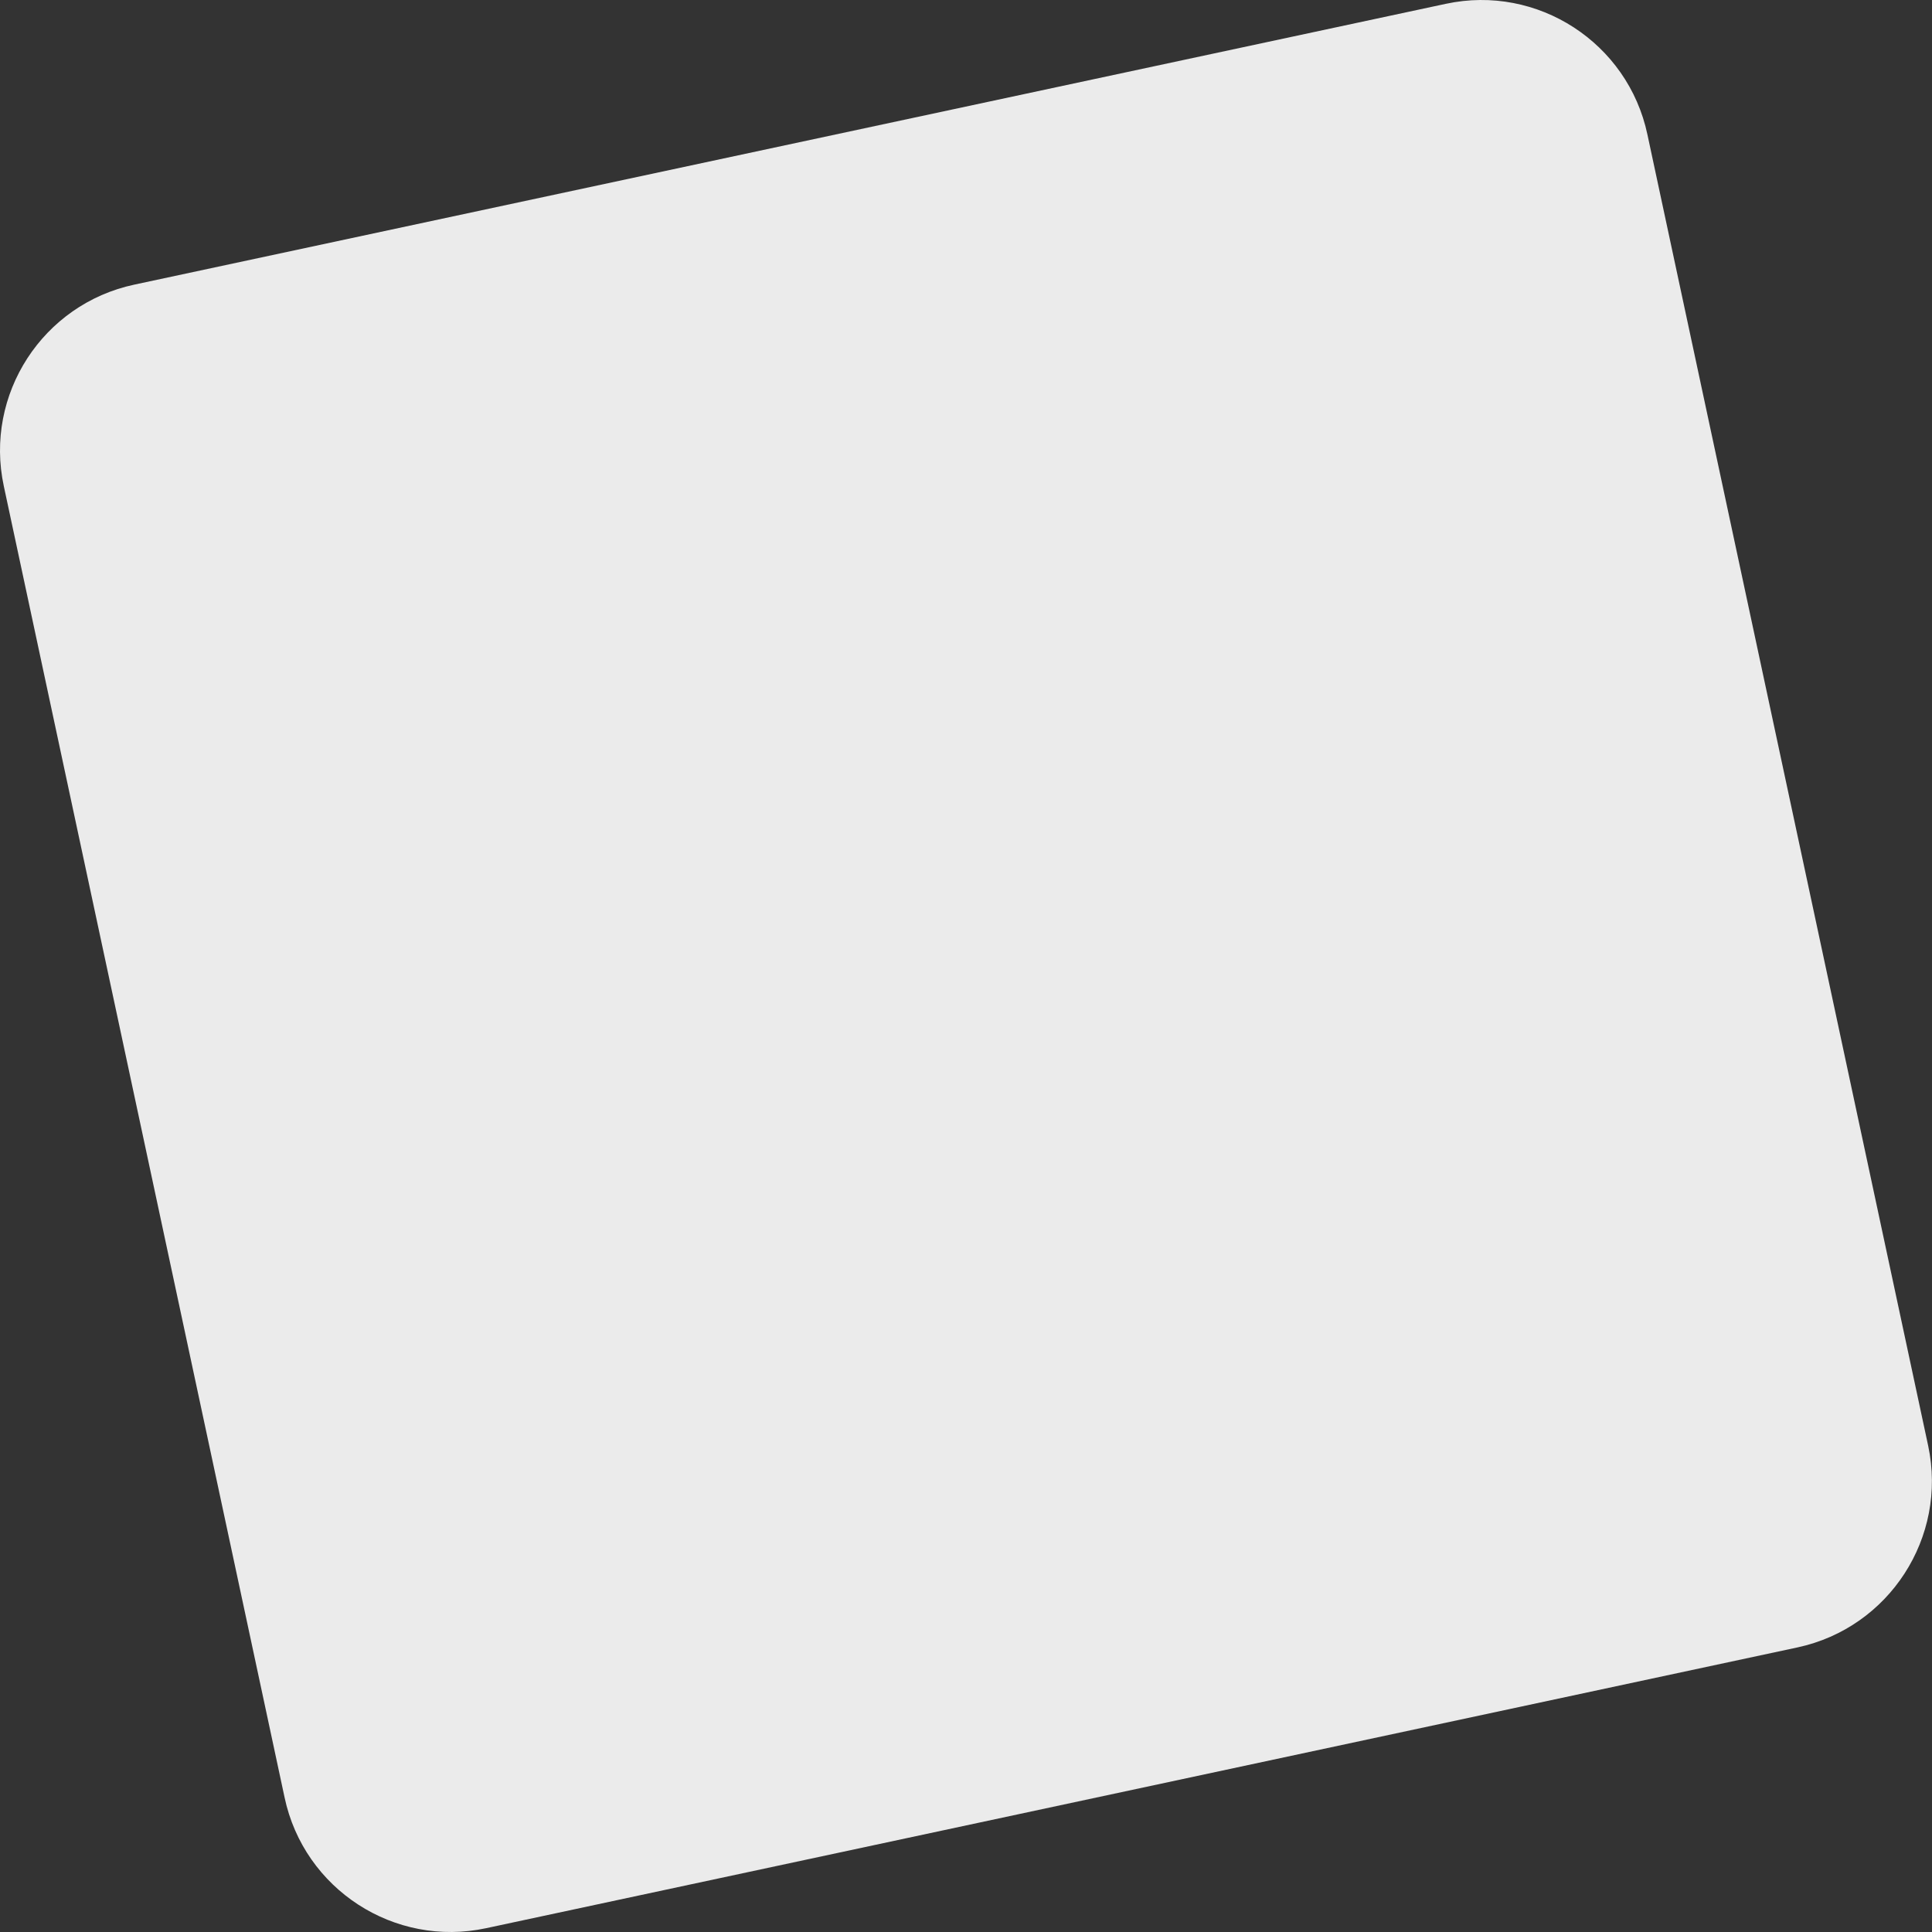
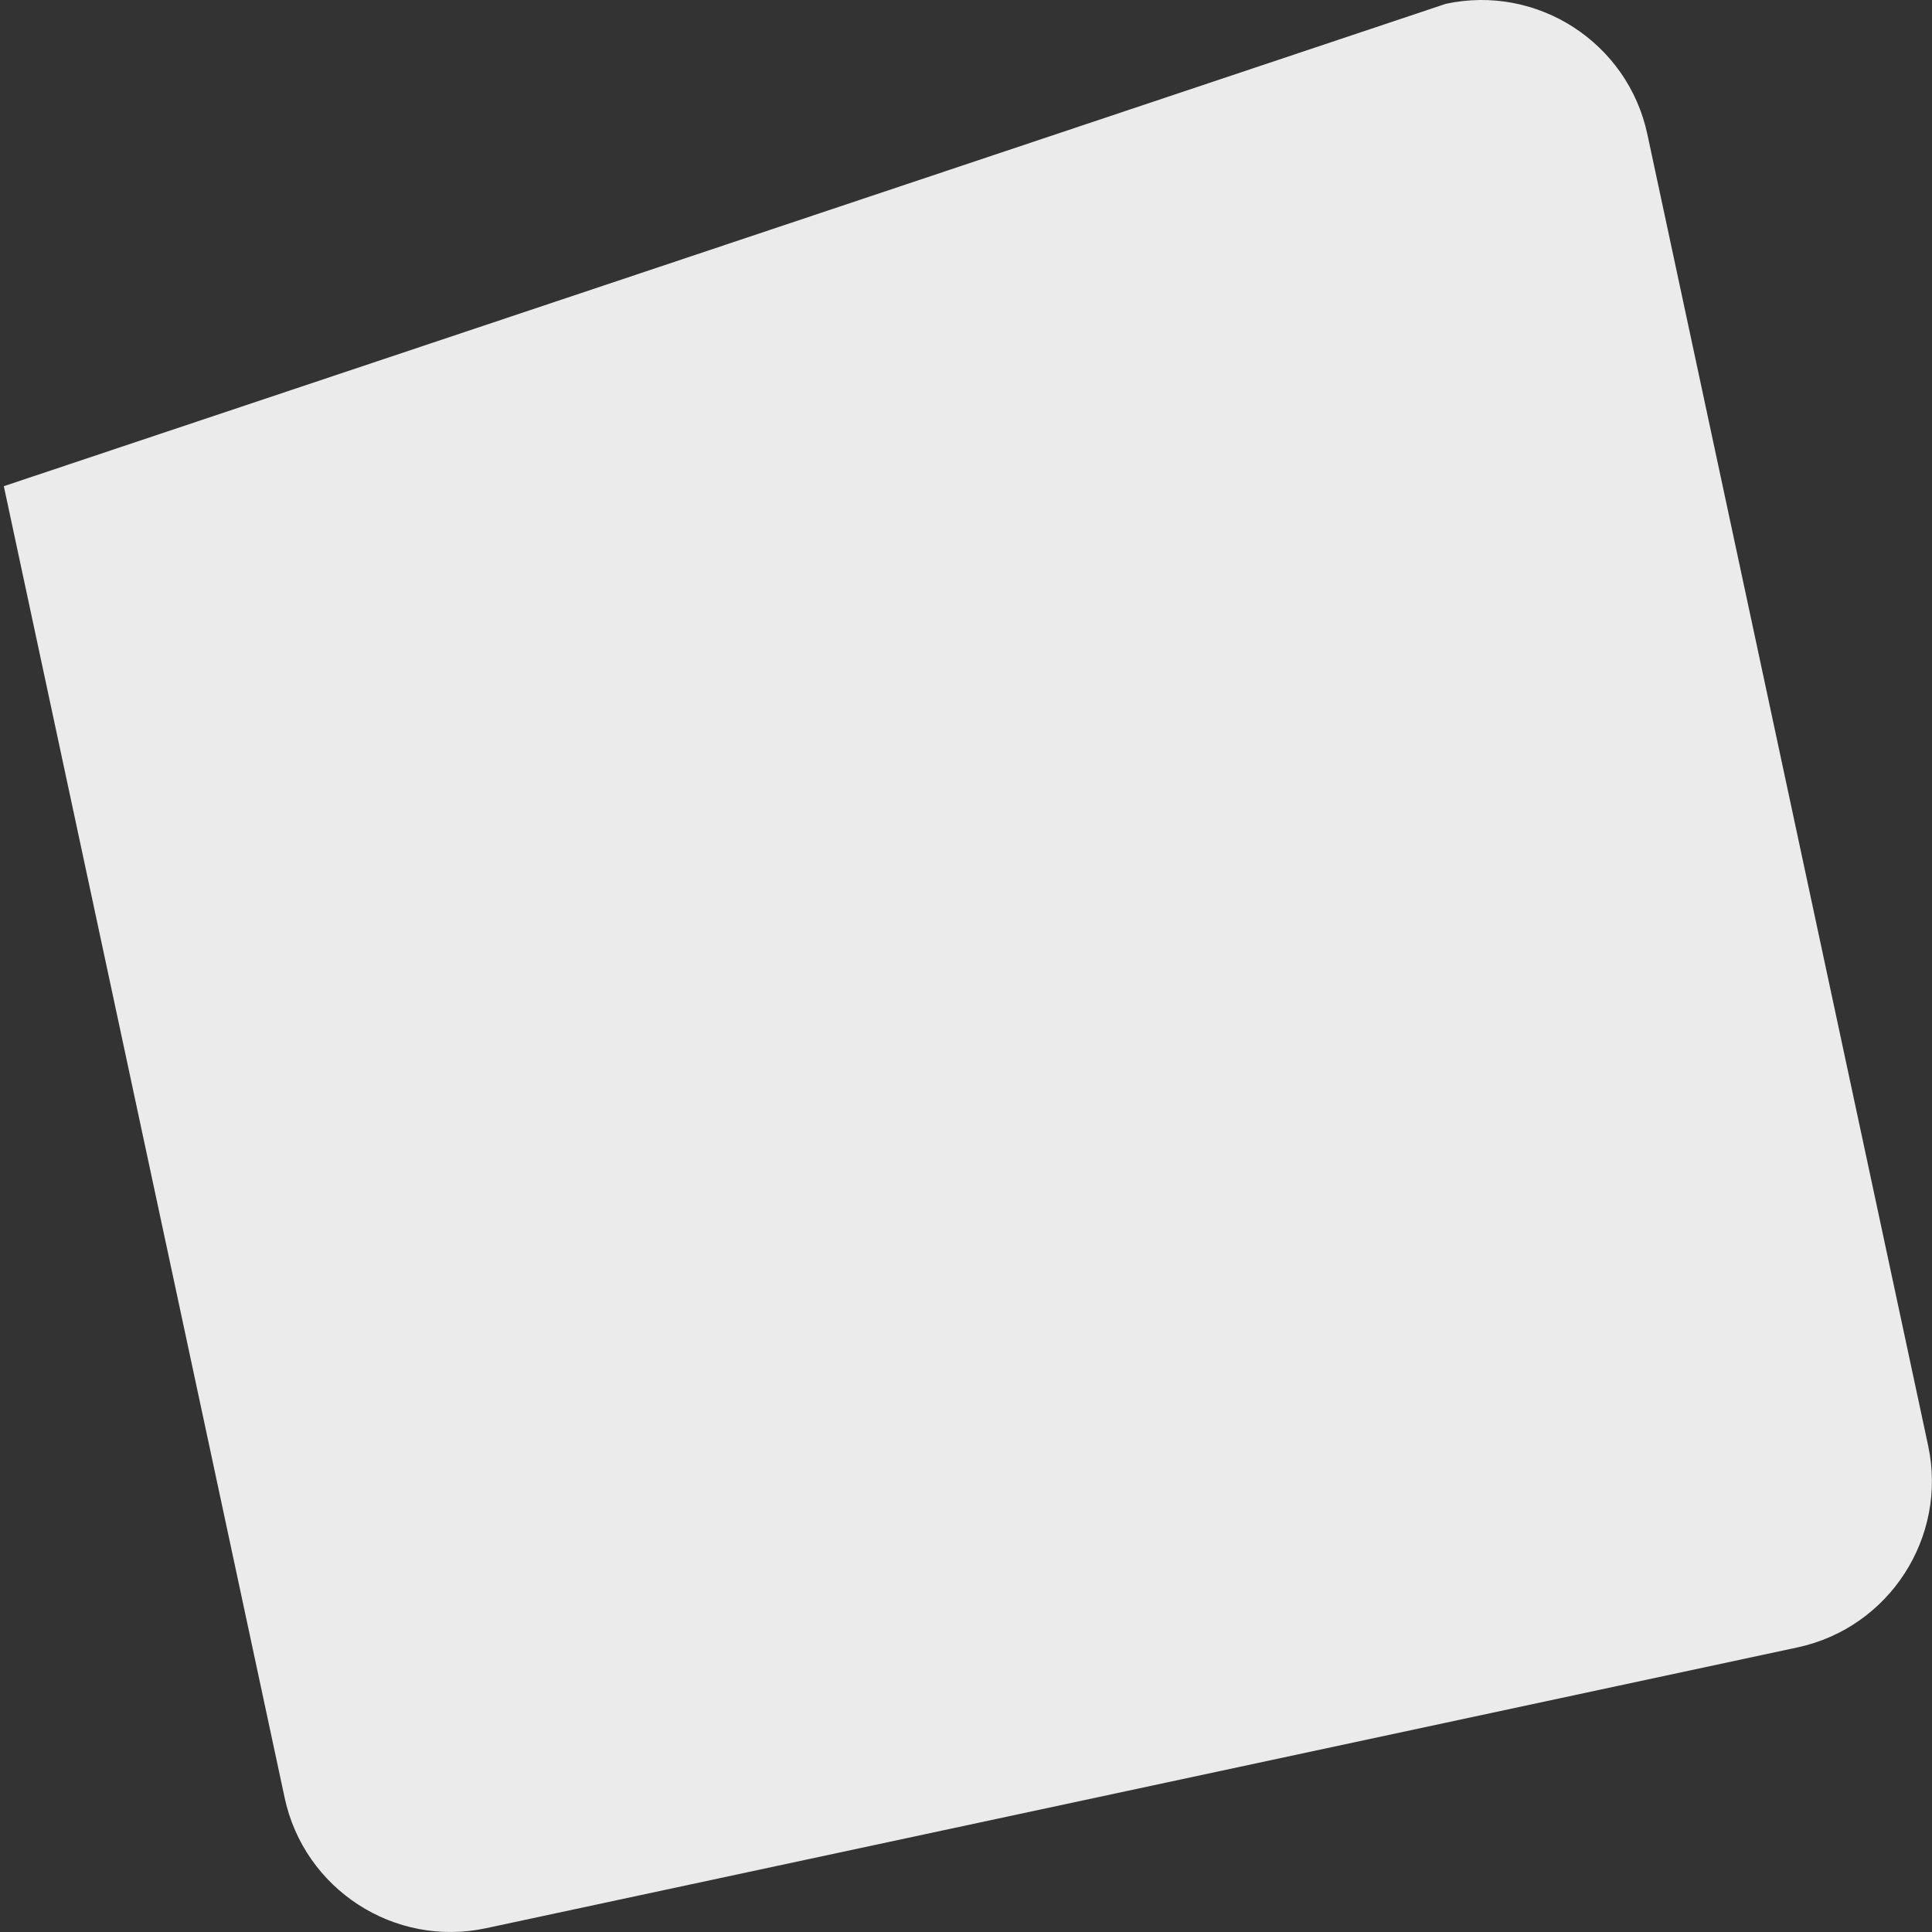
<svg xmlns="http://www.w3.org/2000/svg" width="290" height="290" viewBox="0 0 290 290" fill="none">
  <rect x="0" y="0" width="290" height="290" fill="#333333" stroke="none" />
-   <path d="M269.815 247.281L72.977 289.427C59.209 292.388 45.641 283.583 42.719 269.815L0.573 72.977C-2.388 59.209 6.417 45.641 20.185 42.719L217.023 0.573C230.791 -2.388 244.36 6.417 247.281 20.185L289.427 217.023C292.348 230.751 283.583 244.32 269.815 247.281Z" fill="#EBEBEB" />
+   <path d="M269.815 247.281L72.977 289.427C59.209 292.388 45.641 283.583 42.719 269.815L0.573 72.977L217.023 0.573C230.791 -2.388 244.36 6.417 247.281 20.185L289.427 217.023C292.348 230.751 283.583 244.32 269.815 247.281Z" fill="#EBEBEB" />
</svg>